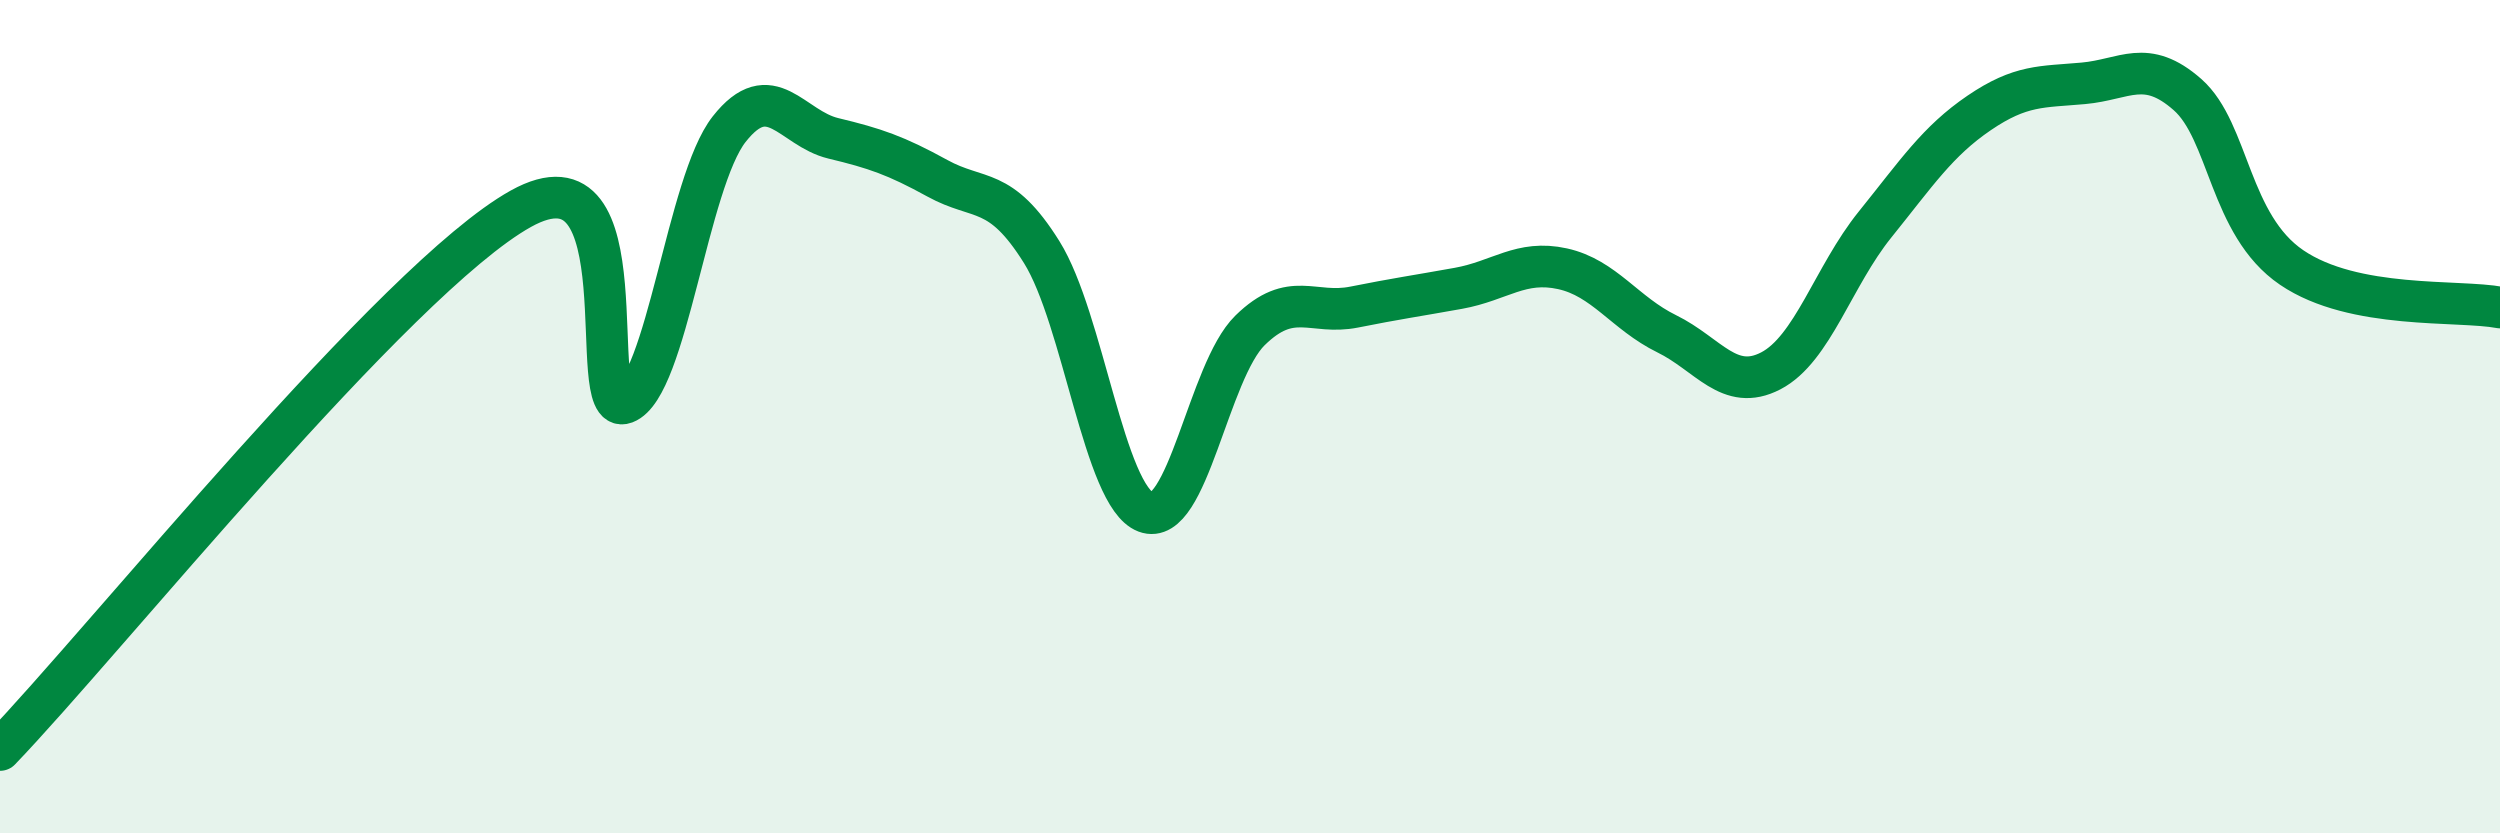
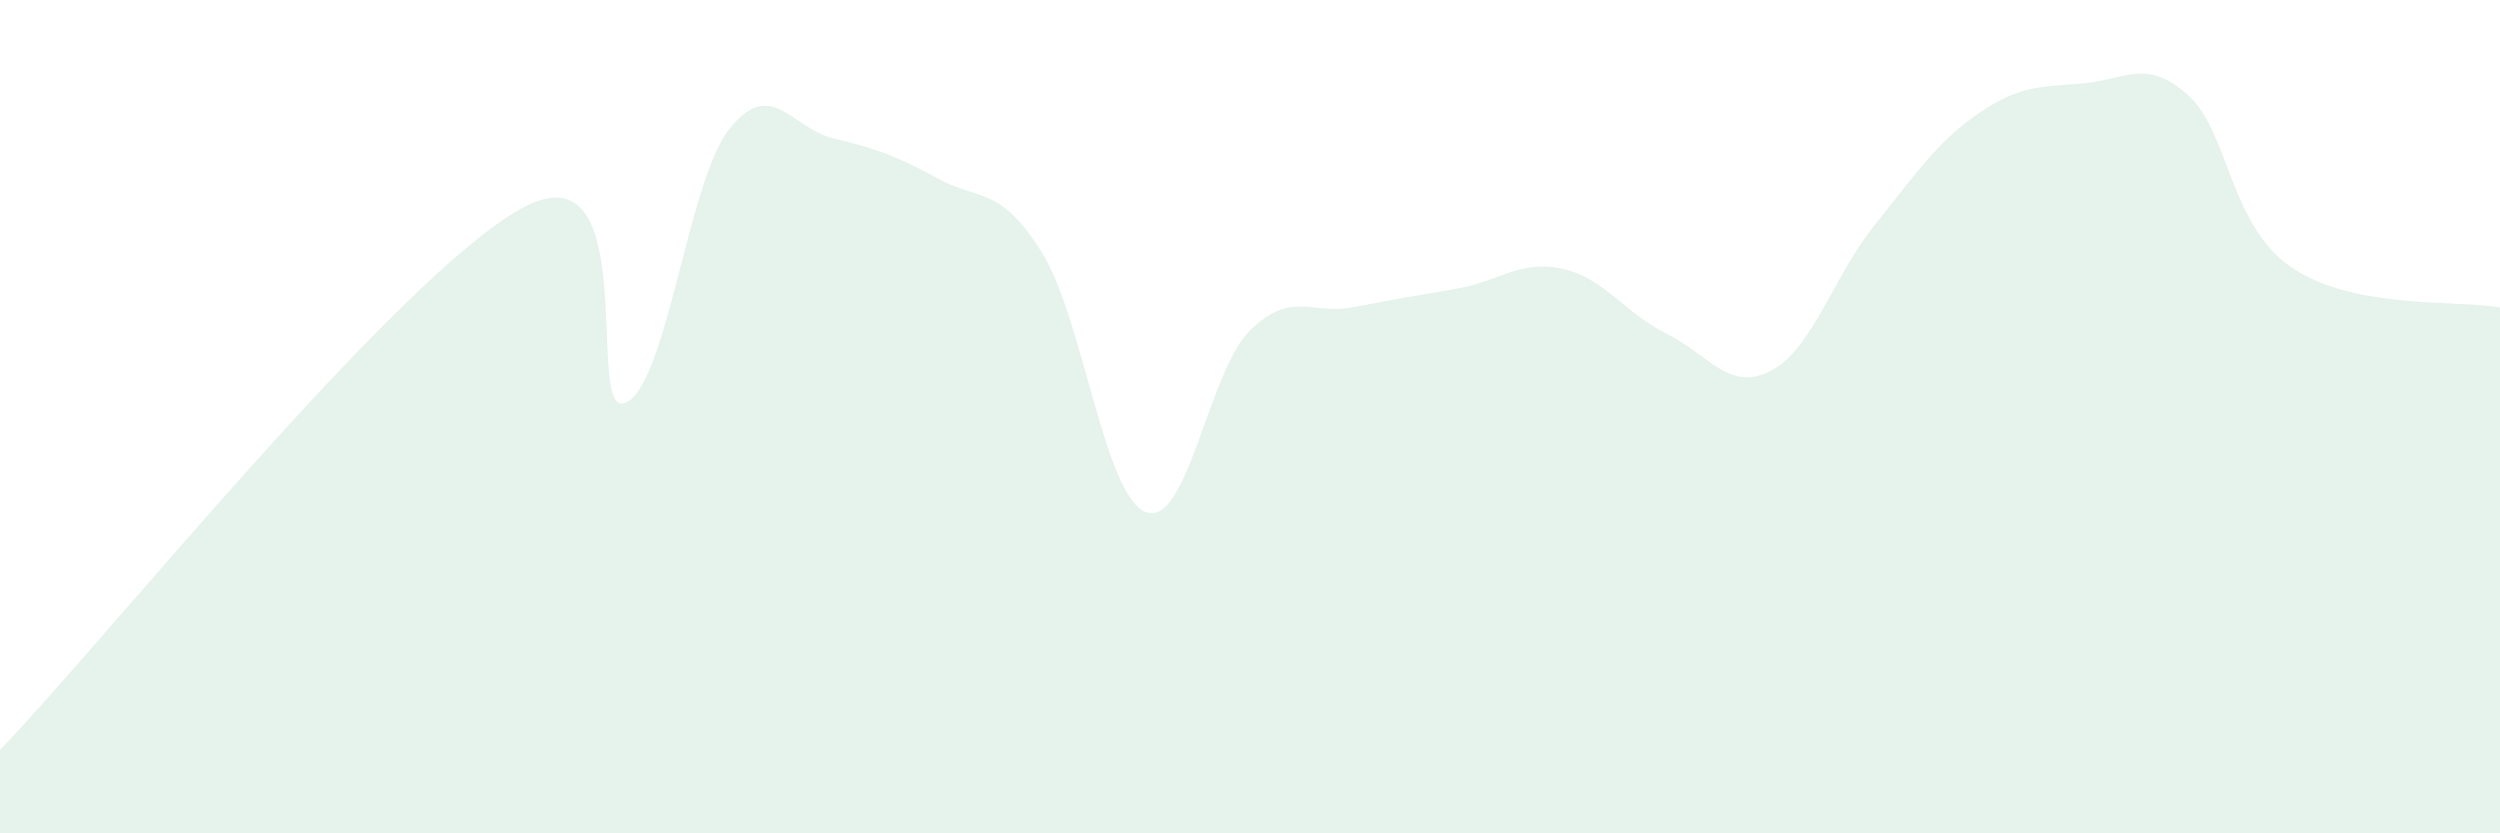
<svg xmlns="http://www.w3.org/2000/svg" width="60" height="20" viewBox="0 0 60 20">
  <path d="M 0,18 C 2.5,15.4 9.5,6.68 12.5,5.01 C 15.5,3.34 14,10.05 15,9.67 C 16,9.29 16.5,4.37 17.5,3.1 C 18.5,1.83 19,3.08 20,3.32 C 21,3.56 21.5,3.73 22.5,4.28 C 23.5,4.83 24,4.45 25,6.05 C 26,7.65 26.5,11.91 27.5,12.29 C 28.5,12.67 29,8.91 30,7.93 C 31,6.95 31.5,7.57 32.5,7.37 C 33.5,7.17 34,7.1 35,6.92 C 36,6.74 36.5,6.23 37.5,6.45 C 38.5,6.67 39,7.52 40,8.01 C 41,8.5 41.5,9.42 42.5,8.9 C 43.5,8.38 44,6.63 45,5.39 C 46,4.15 46.5,3.39 47.5,2.71 C 48.5,2.03 49,2.09 50,2 C 51,1.91 51.5,1.39 52.5,2.27 C 53.5,3.15 53.5,5.4 55,6.42 C 56.5,7.44 59,7.19 60,7.38L60 20L0 20Z" fill="#008740" opacity="0.1" stroke-linecap="round" stroke-linejoin="round" />
-   <path d="M 0,18 C 2.5,15.4 9.5,6.68 12.5,5.01 C 15.5,3.34 14,10.05 15,9.67 C 16,9.29 16.5,4.37 17.5,3.1 C 18.5,1.83 19,3.08 20,3.32 C 21,3.56 21.5,3.73 22.5,4.28 C 23.5,4.83 24,4.45 25,6.05 C 26,7.65 26.5,11.91 27.5,12.29 C 28.5,12.67 29,8.91 30,7.93 C 31,6.95 31.5,7.57 32.5,7.37 C 33.5,7.17 34,7.1 35,6.92 C 36,6.74 36.5,6.23 37.5,6.45 C 38.5,6.67 39,7.52 40,8.01 C 41,8.5 41.5,9.42 42.5,8.9 C 43.5,8.38 44,6.63 45,5.39 C 46,4.15 46.5,3.39 47.5,2.71 C 48.5,2.03 49,2.09 50,2 C 51,1.91 51.5,1.39 52.5,2.27 C 53.5,3.15 53.5,5.4 55,6.42 C 56.5,7.44 59,7.19 60,7.38" stroke="#008740" stroke-width="1" fill="none" stroke-linecap="round" stroke-linejoin="round" />
</svg>